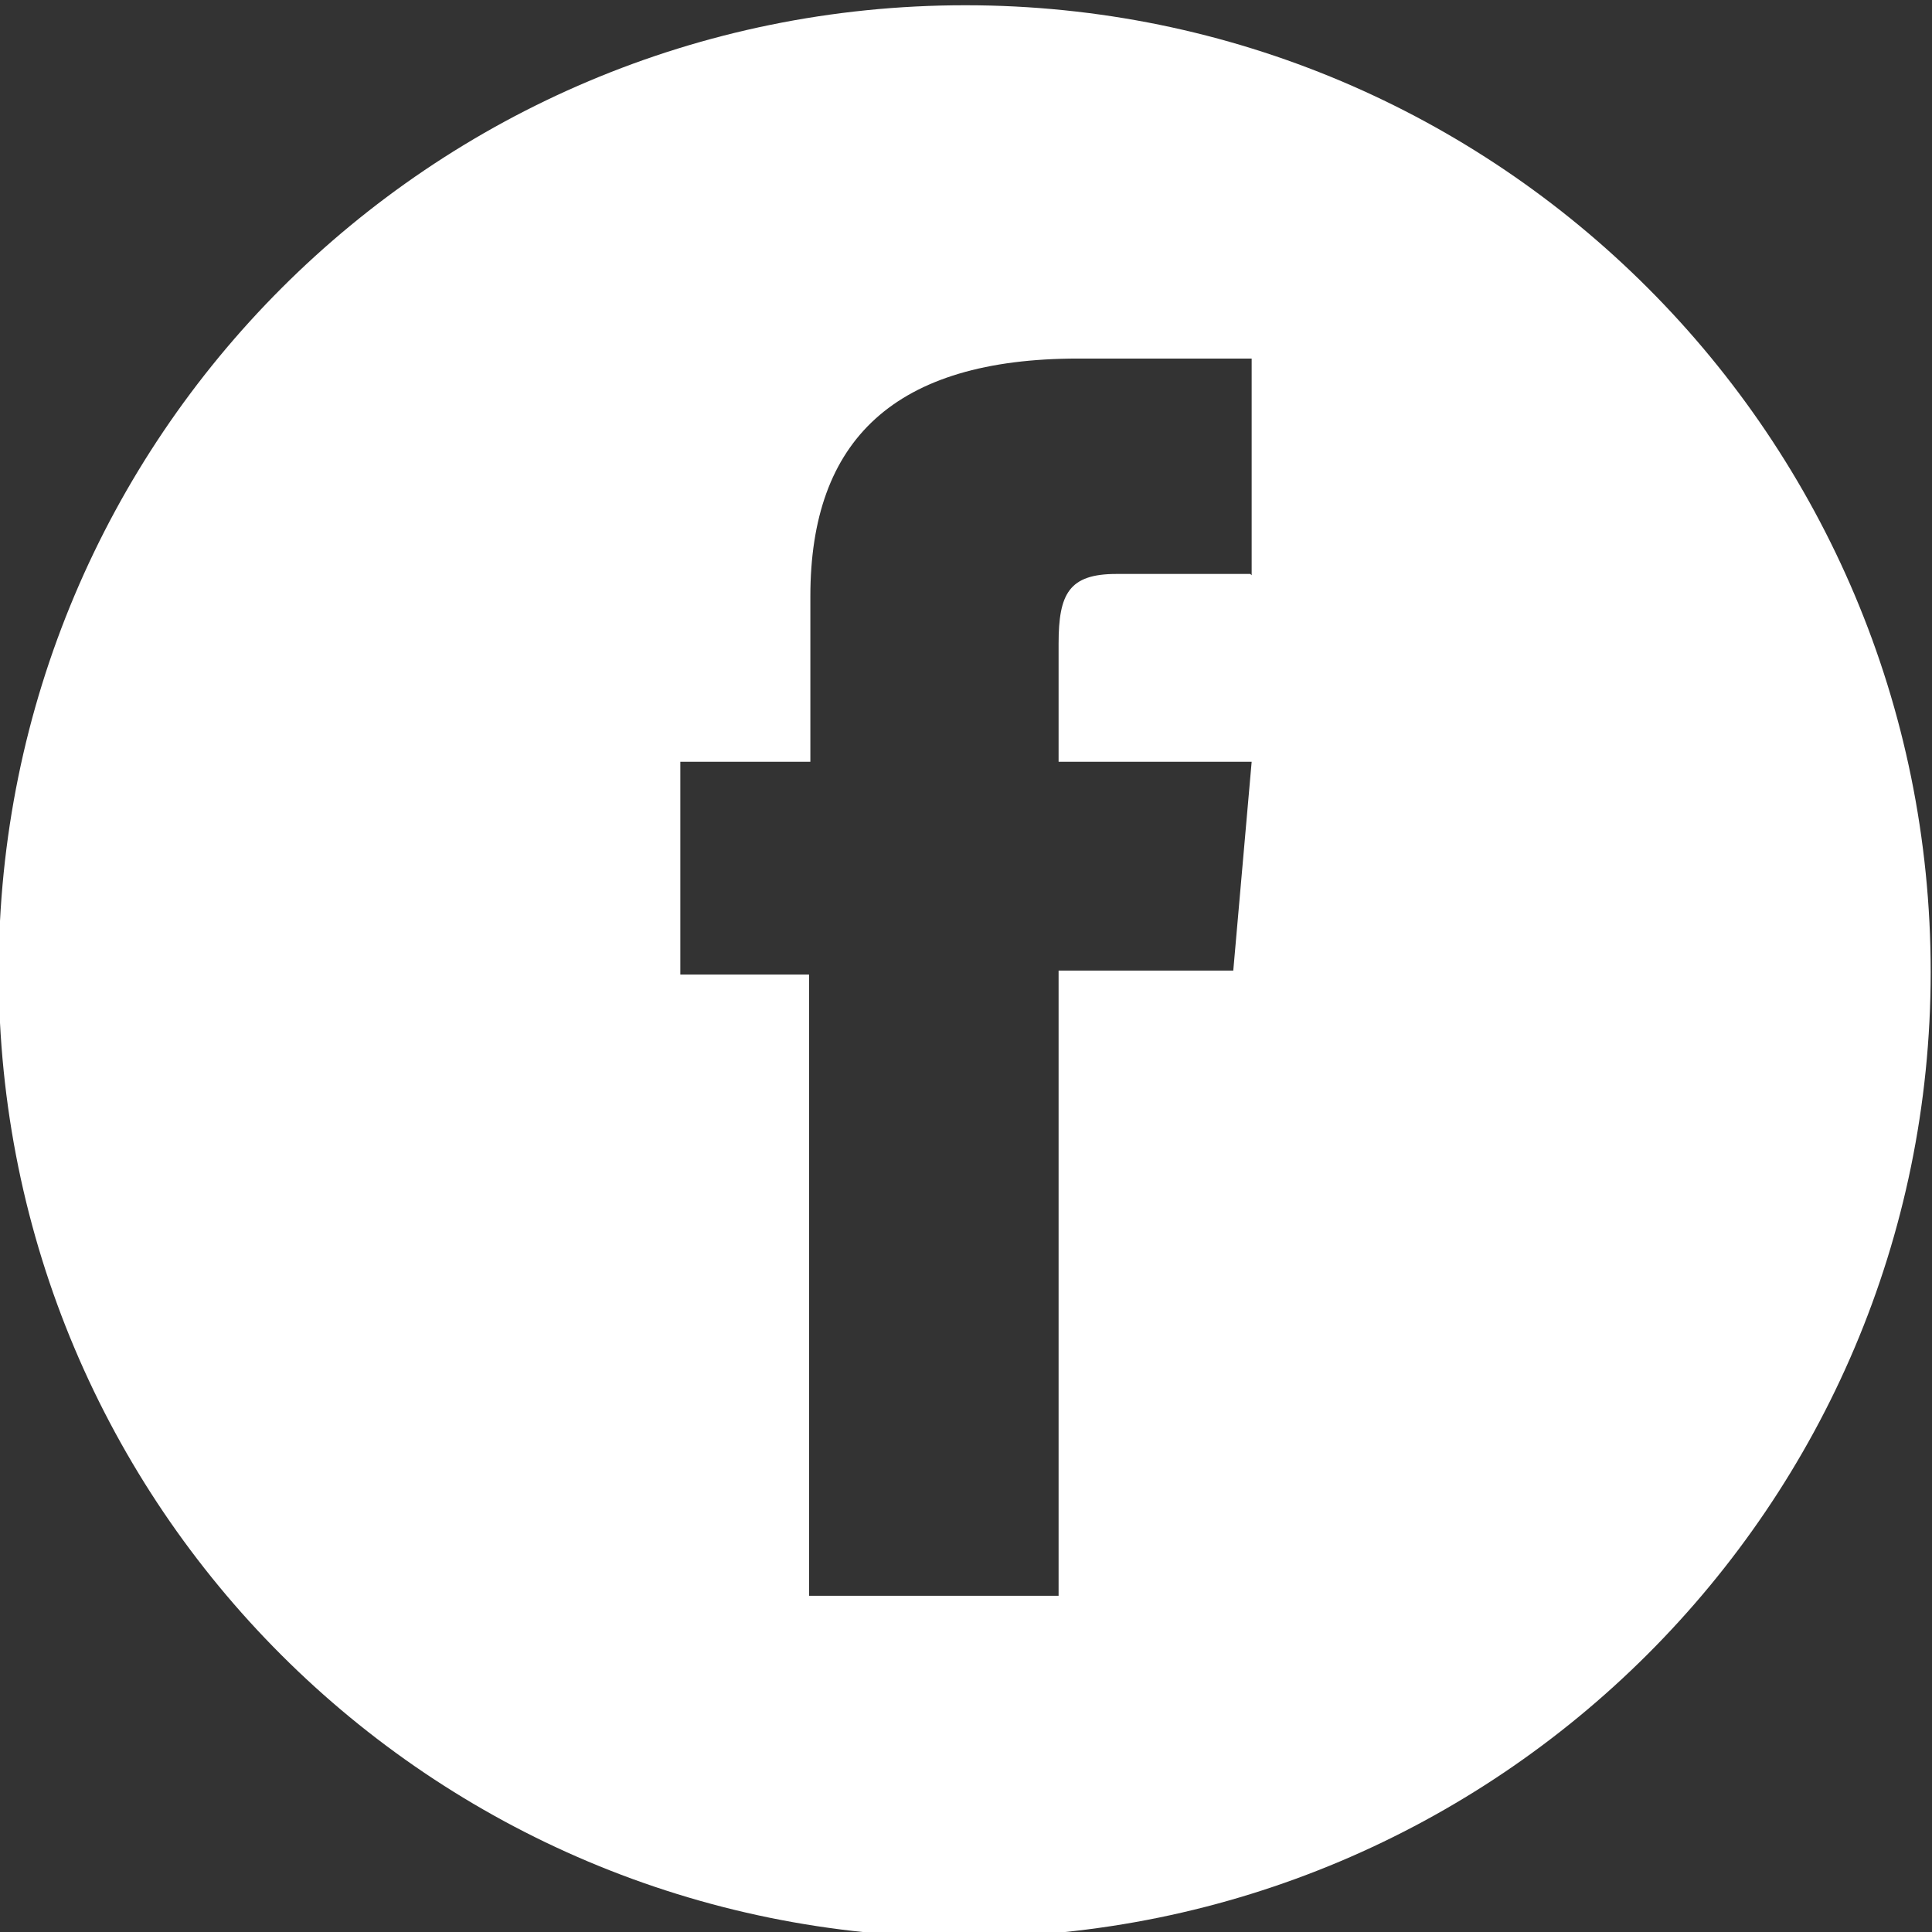
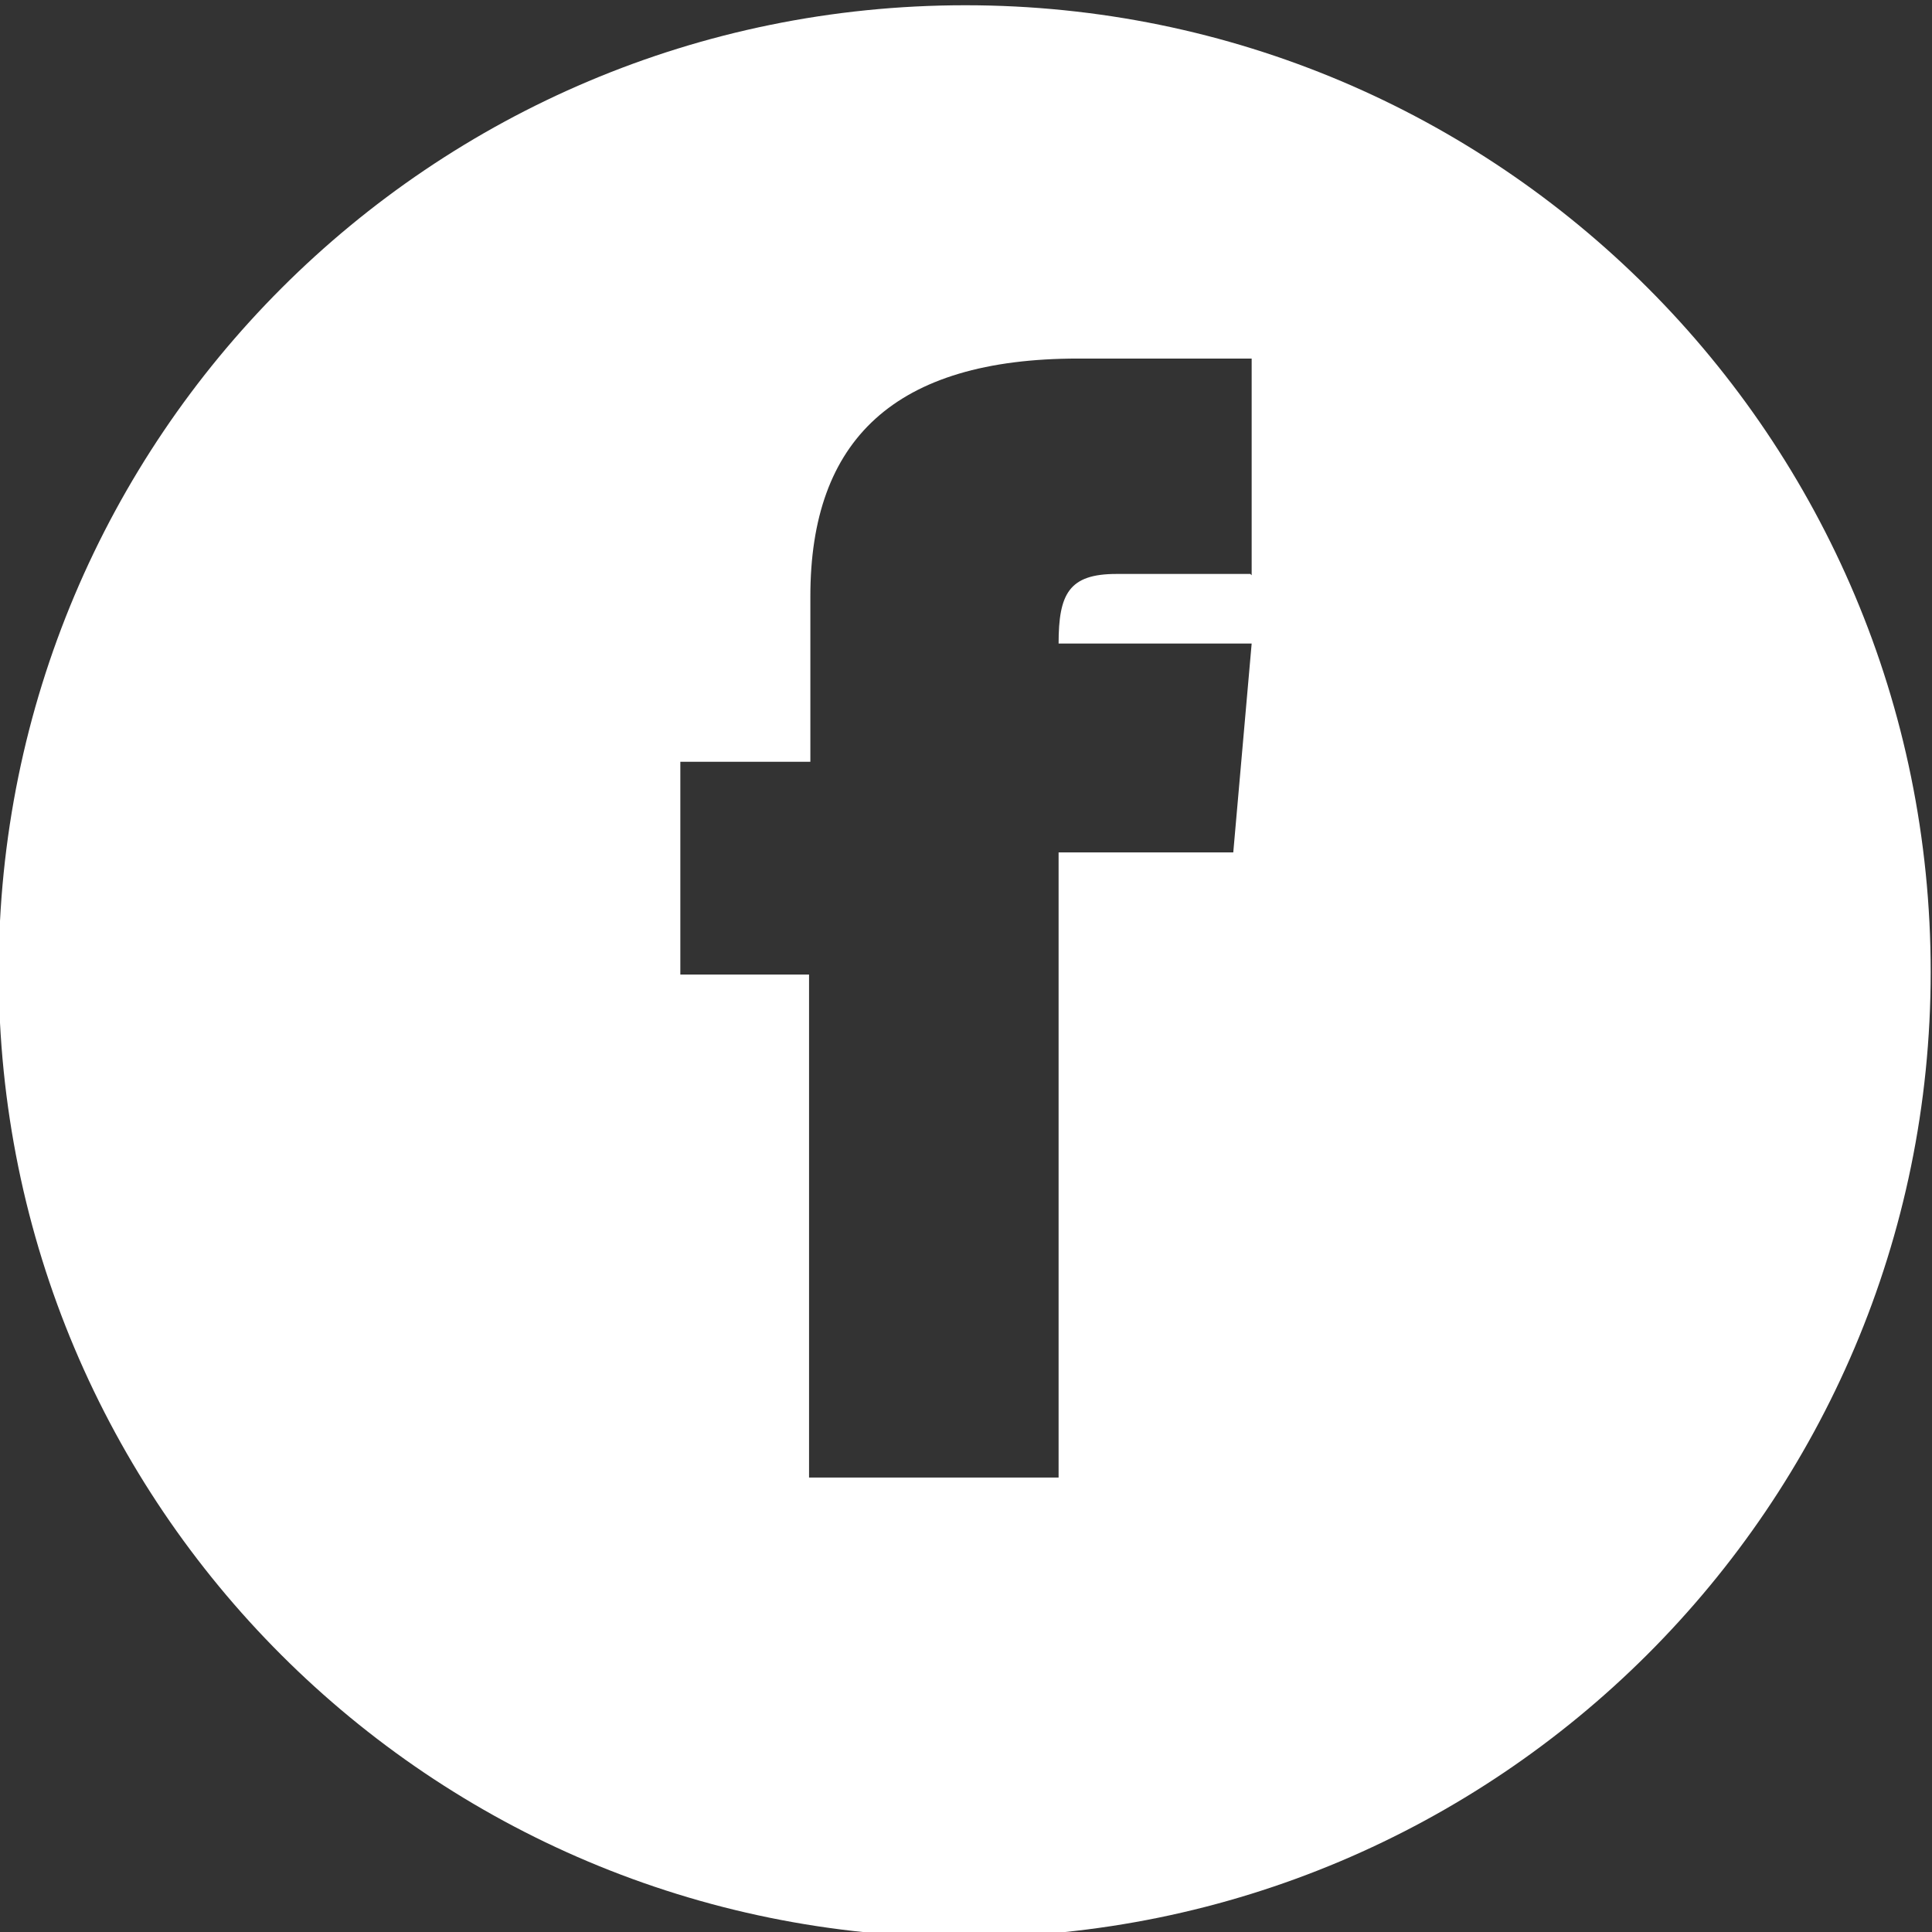
<svg xmlns="http://www.w3.org/2000/svg" version="1.1" id="Layer_1" x="0px" y="0px" viewBox="0 0 147.1 147.1" style="enable-background:new 0 0 147.1 147.1;" xml:space="preserve">
  <rect x="0" y="0" width="147.1" height="147.1" fill="#333333" stroke="none" />
  <style type="text/css">
	.st0{fill:#FFFFFF;}
</style>
  <title>Social-Icons</title>
-   <path id="facebook-circle-icon" class="st0" d="M73.5,0.4C32.8,0.4-0.1,33.3-0.1,74s32.9,73.5,73.5,73.5S147,114.6,147,74  c0,0,0,0,0,0C147,33.3,114.1,0.4,73.5,0.4z M95.2,43.7H85c-3.6,0-4.4,1.5-4.4,5.3V58h14.7l-1.4,15.9H80.6v47.6h-19V74.2h-9.8V58h9.9  V45.4c0-11.9,6.4-18.1,20.4-18.1h13.2v16.5L95.2,43.7z" />
+   <path id="facebook-circle-icon" class="st0" d="M73.5,0.4C32.8,0.4-0.1,33.3-0.1,74s32.9,73.5,73.5,73.5S147,114.6,147,74  c0,0,0,0,0,0C147,33.3,114.1,0.4,73.5,0.4z M95.2,43.7H85c-3.6,0-4.4,1.5-4.4,5.3h14.7l-1.4,15.9H80.6v47.6h-19V74.2h-9.8V58h9.9  V45.4c0-11.9,6.4-18.1,20.4-18.1h13.2v16.5L95.2,43.7z" />
</svg>